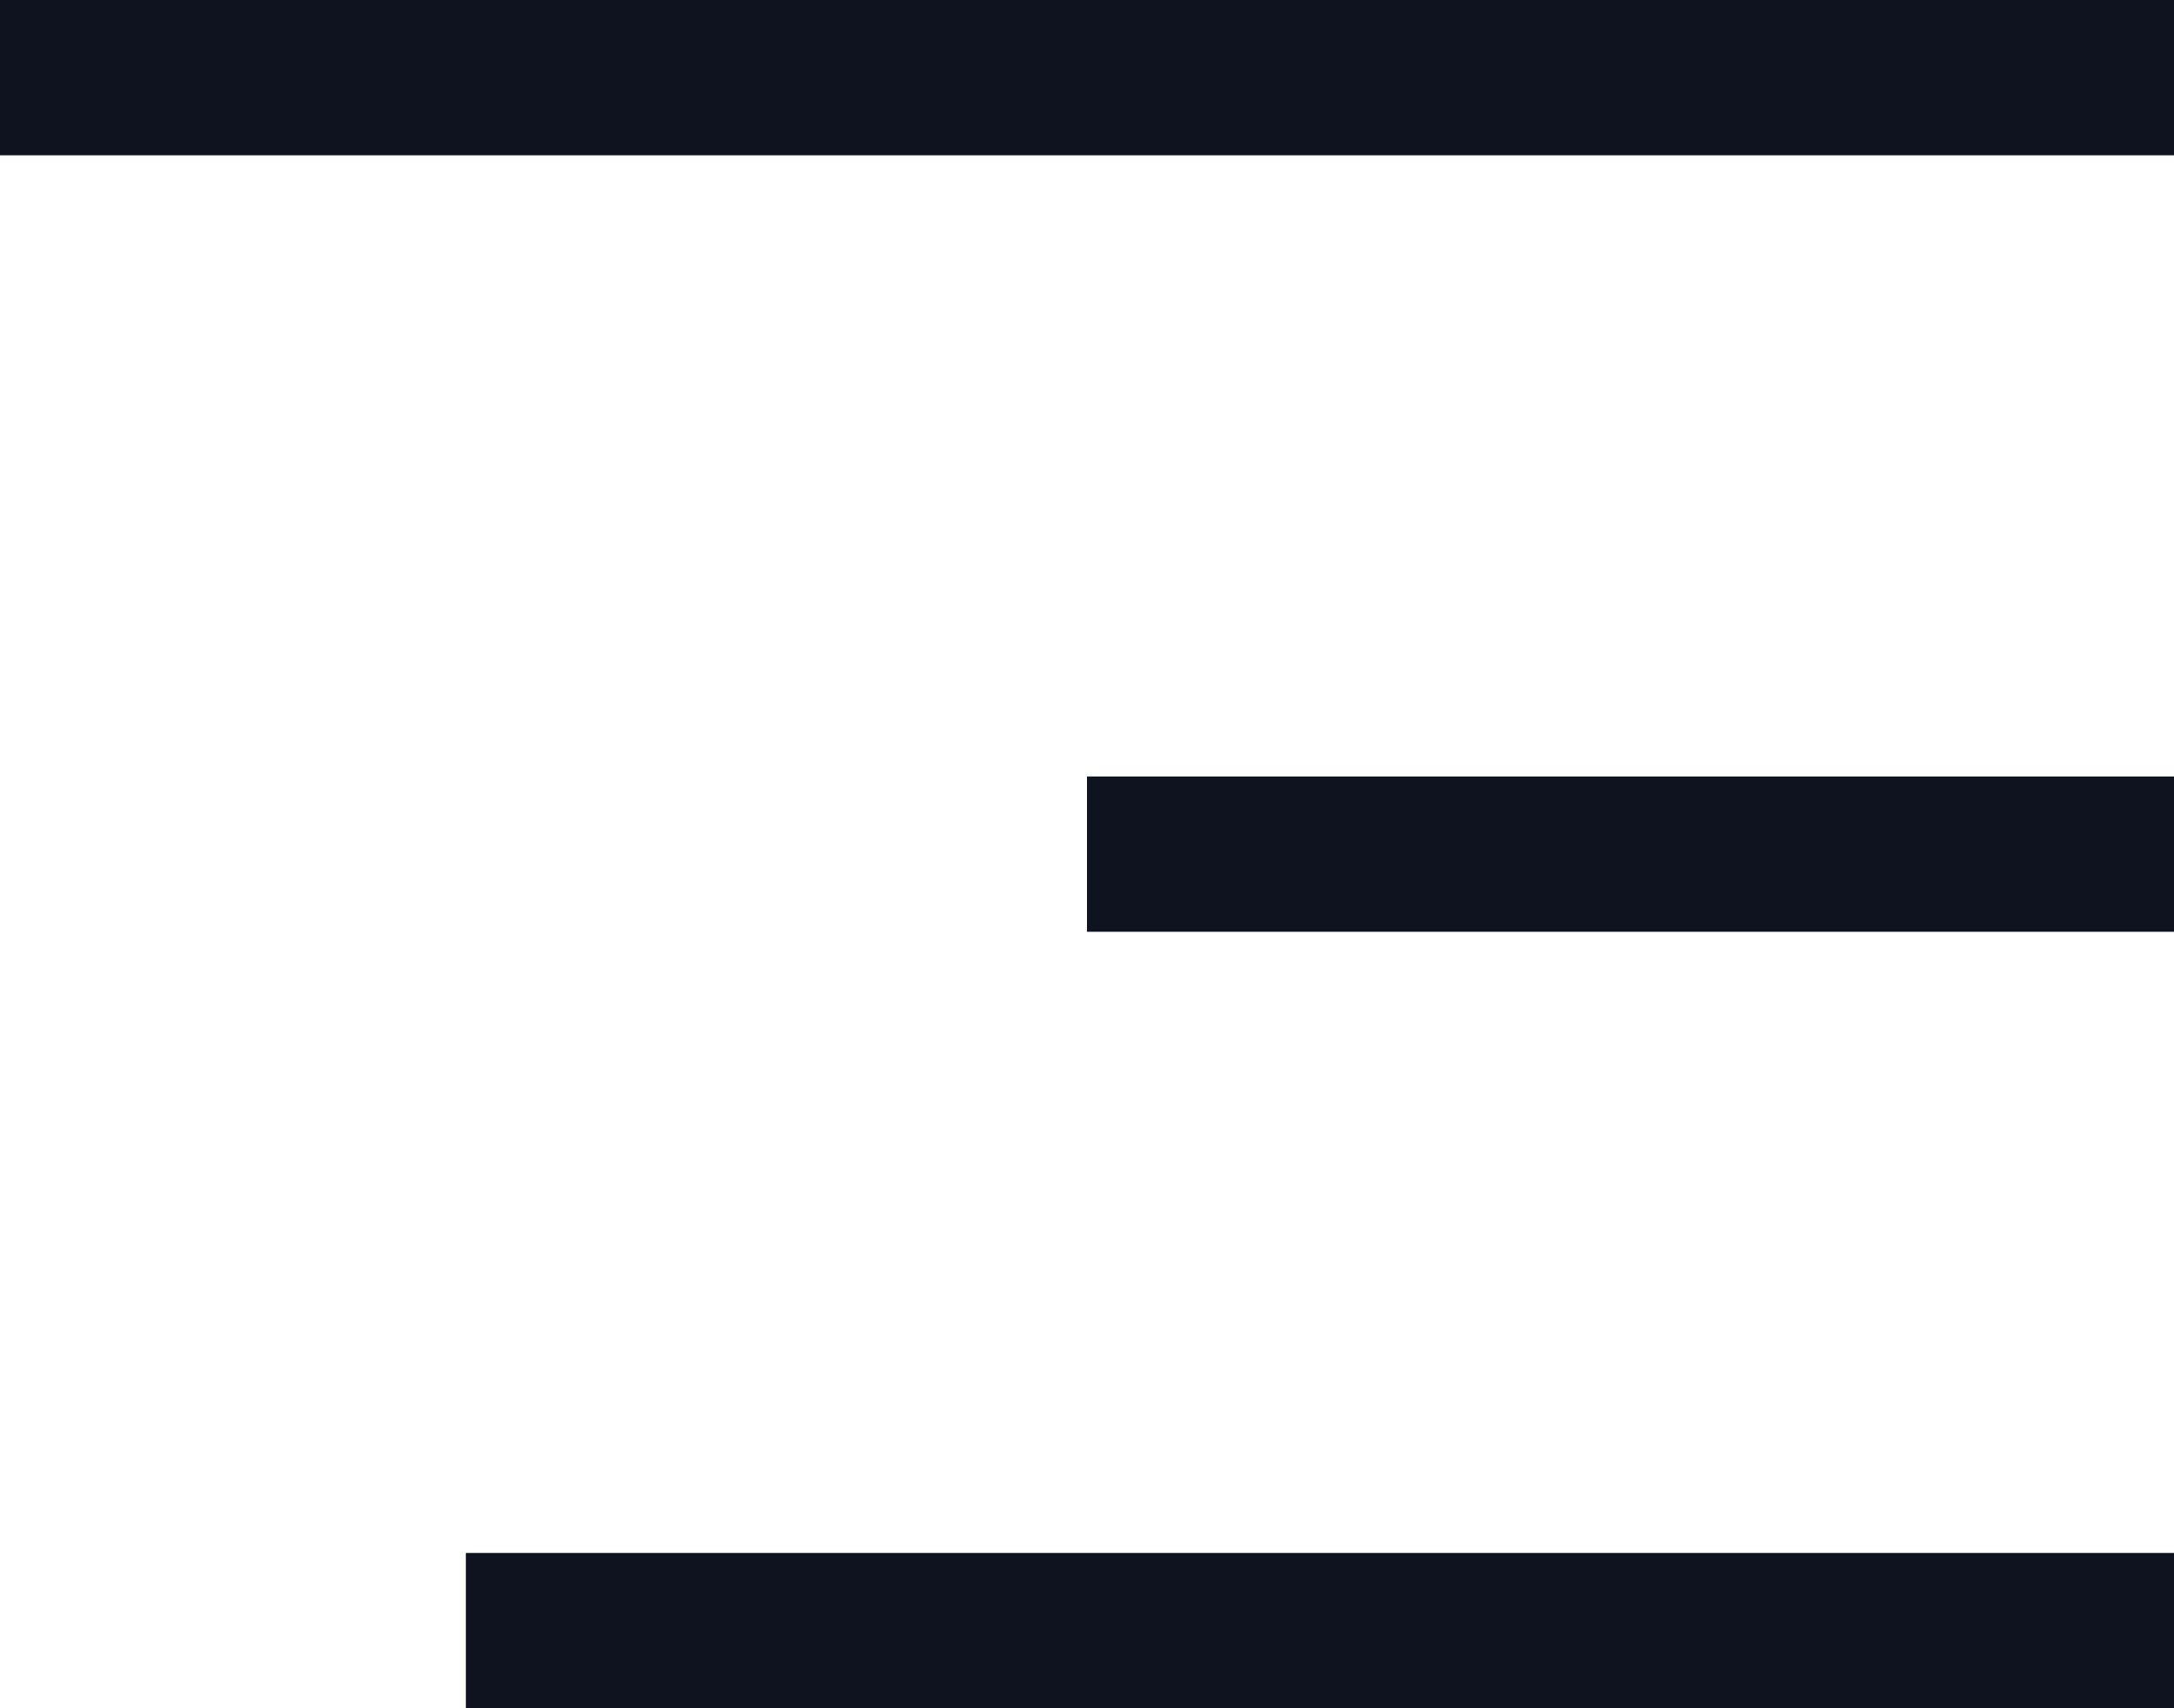
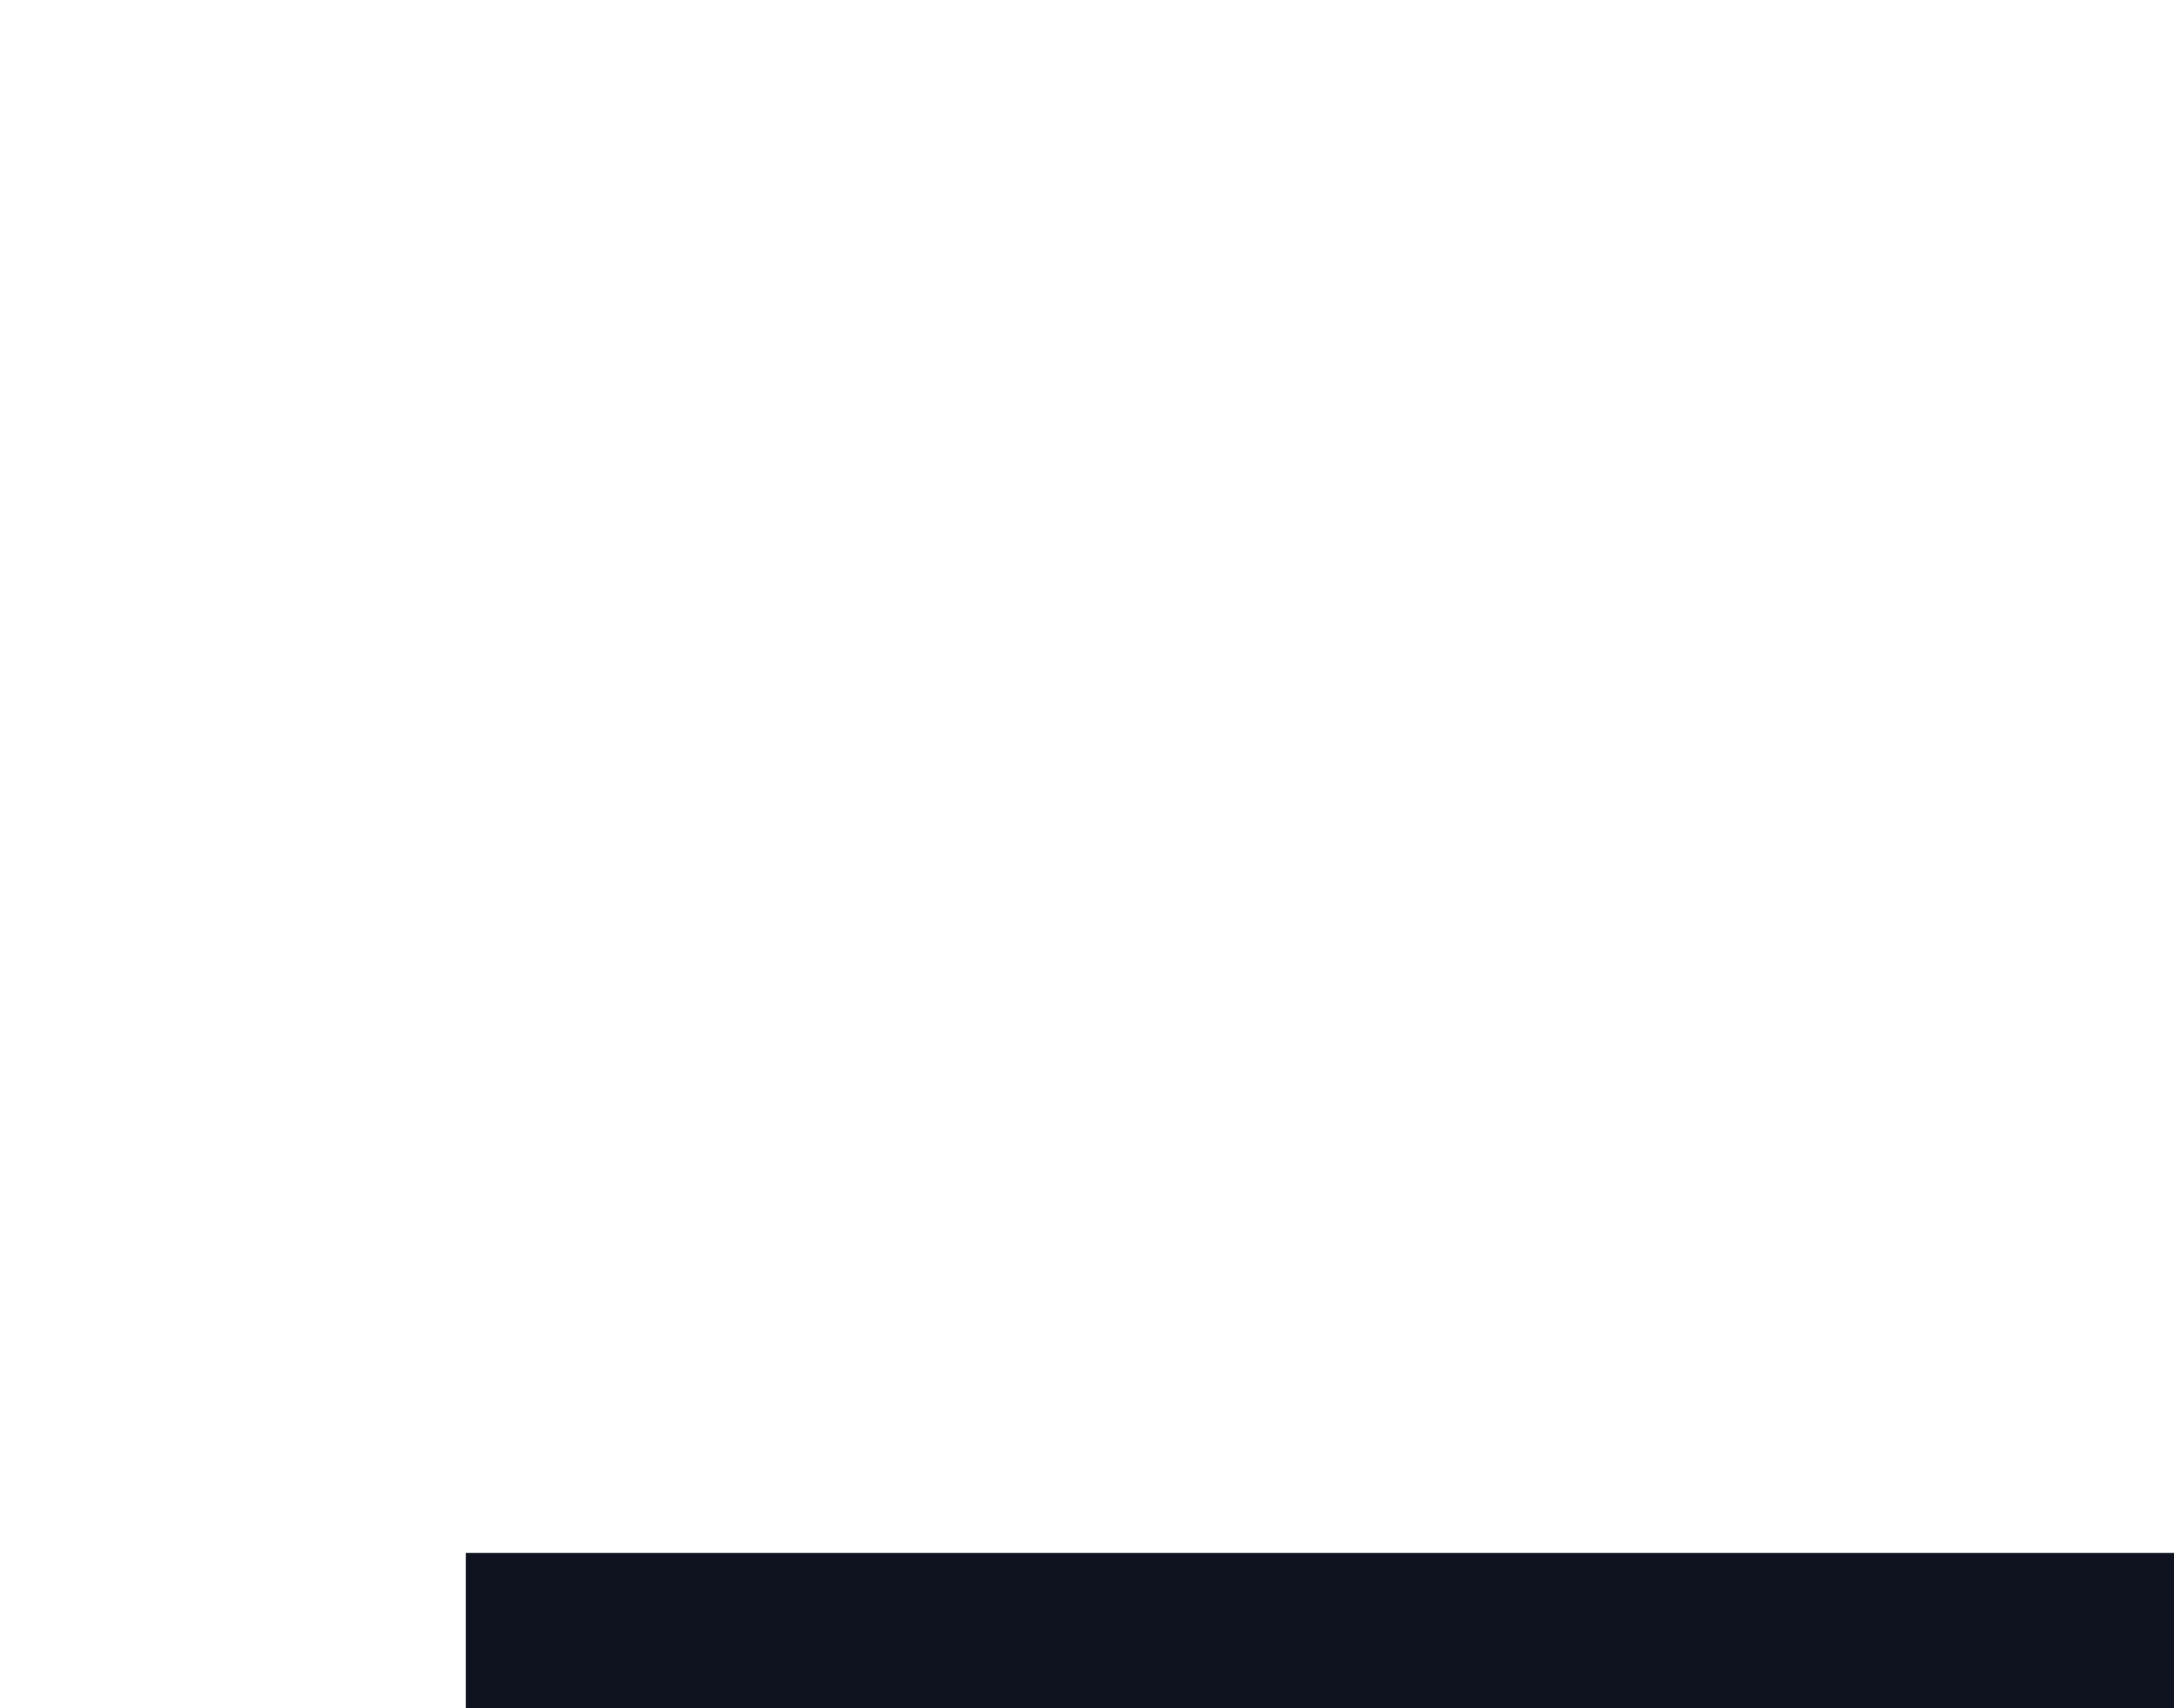
<svg xmlns="http://www.w3.org/2000/svg" width="14" height="11" viewBox="0 0 14 11" fill="none">
-   <path fill-rule="evenodd" clip-rule="evenodd" d="M14 1H0V0H14V1Z" fill="#0F1320" />
-   <path fill-rule="evenodd" clip-rule="evenodd" d="M14 6L7 6V5L14 5V6Z" fill="#0F1320" />
  <path fill-rule="evenodd" clip-rule="evenodd" d="M14 11L3 11V10L14 10V11Z" fill="#0F1320" />
</svg>